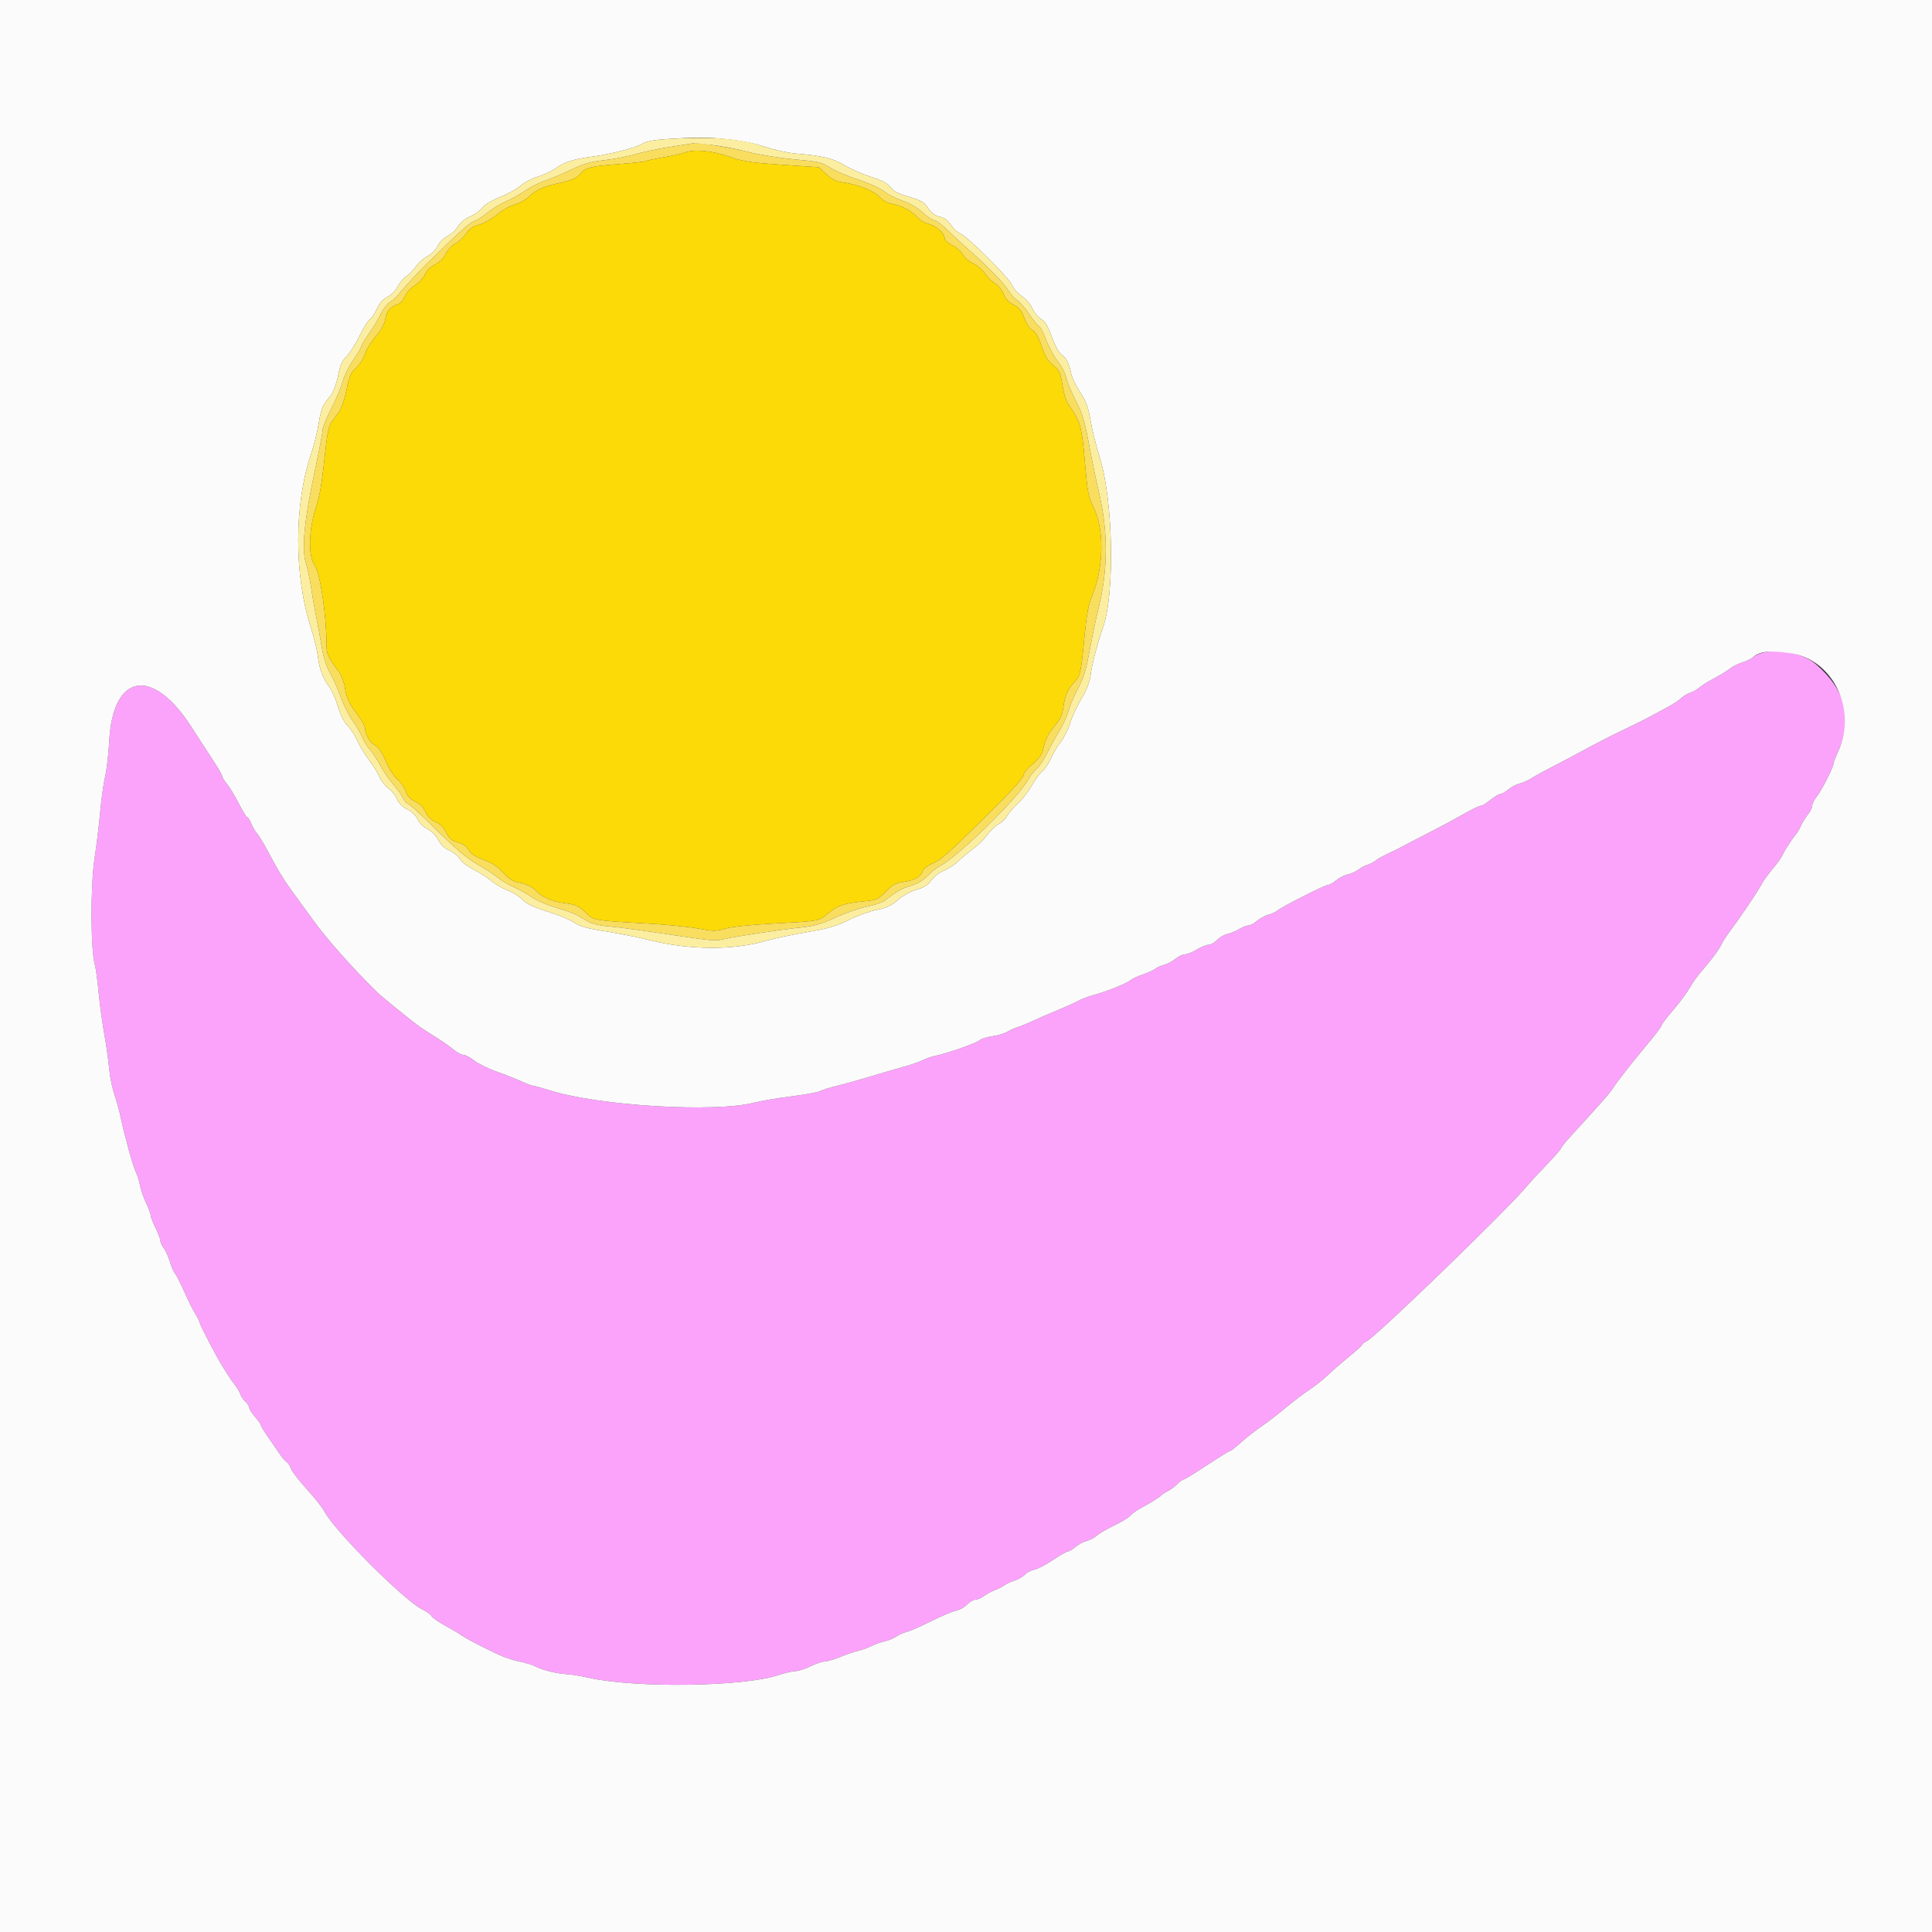
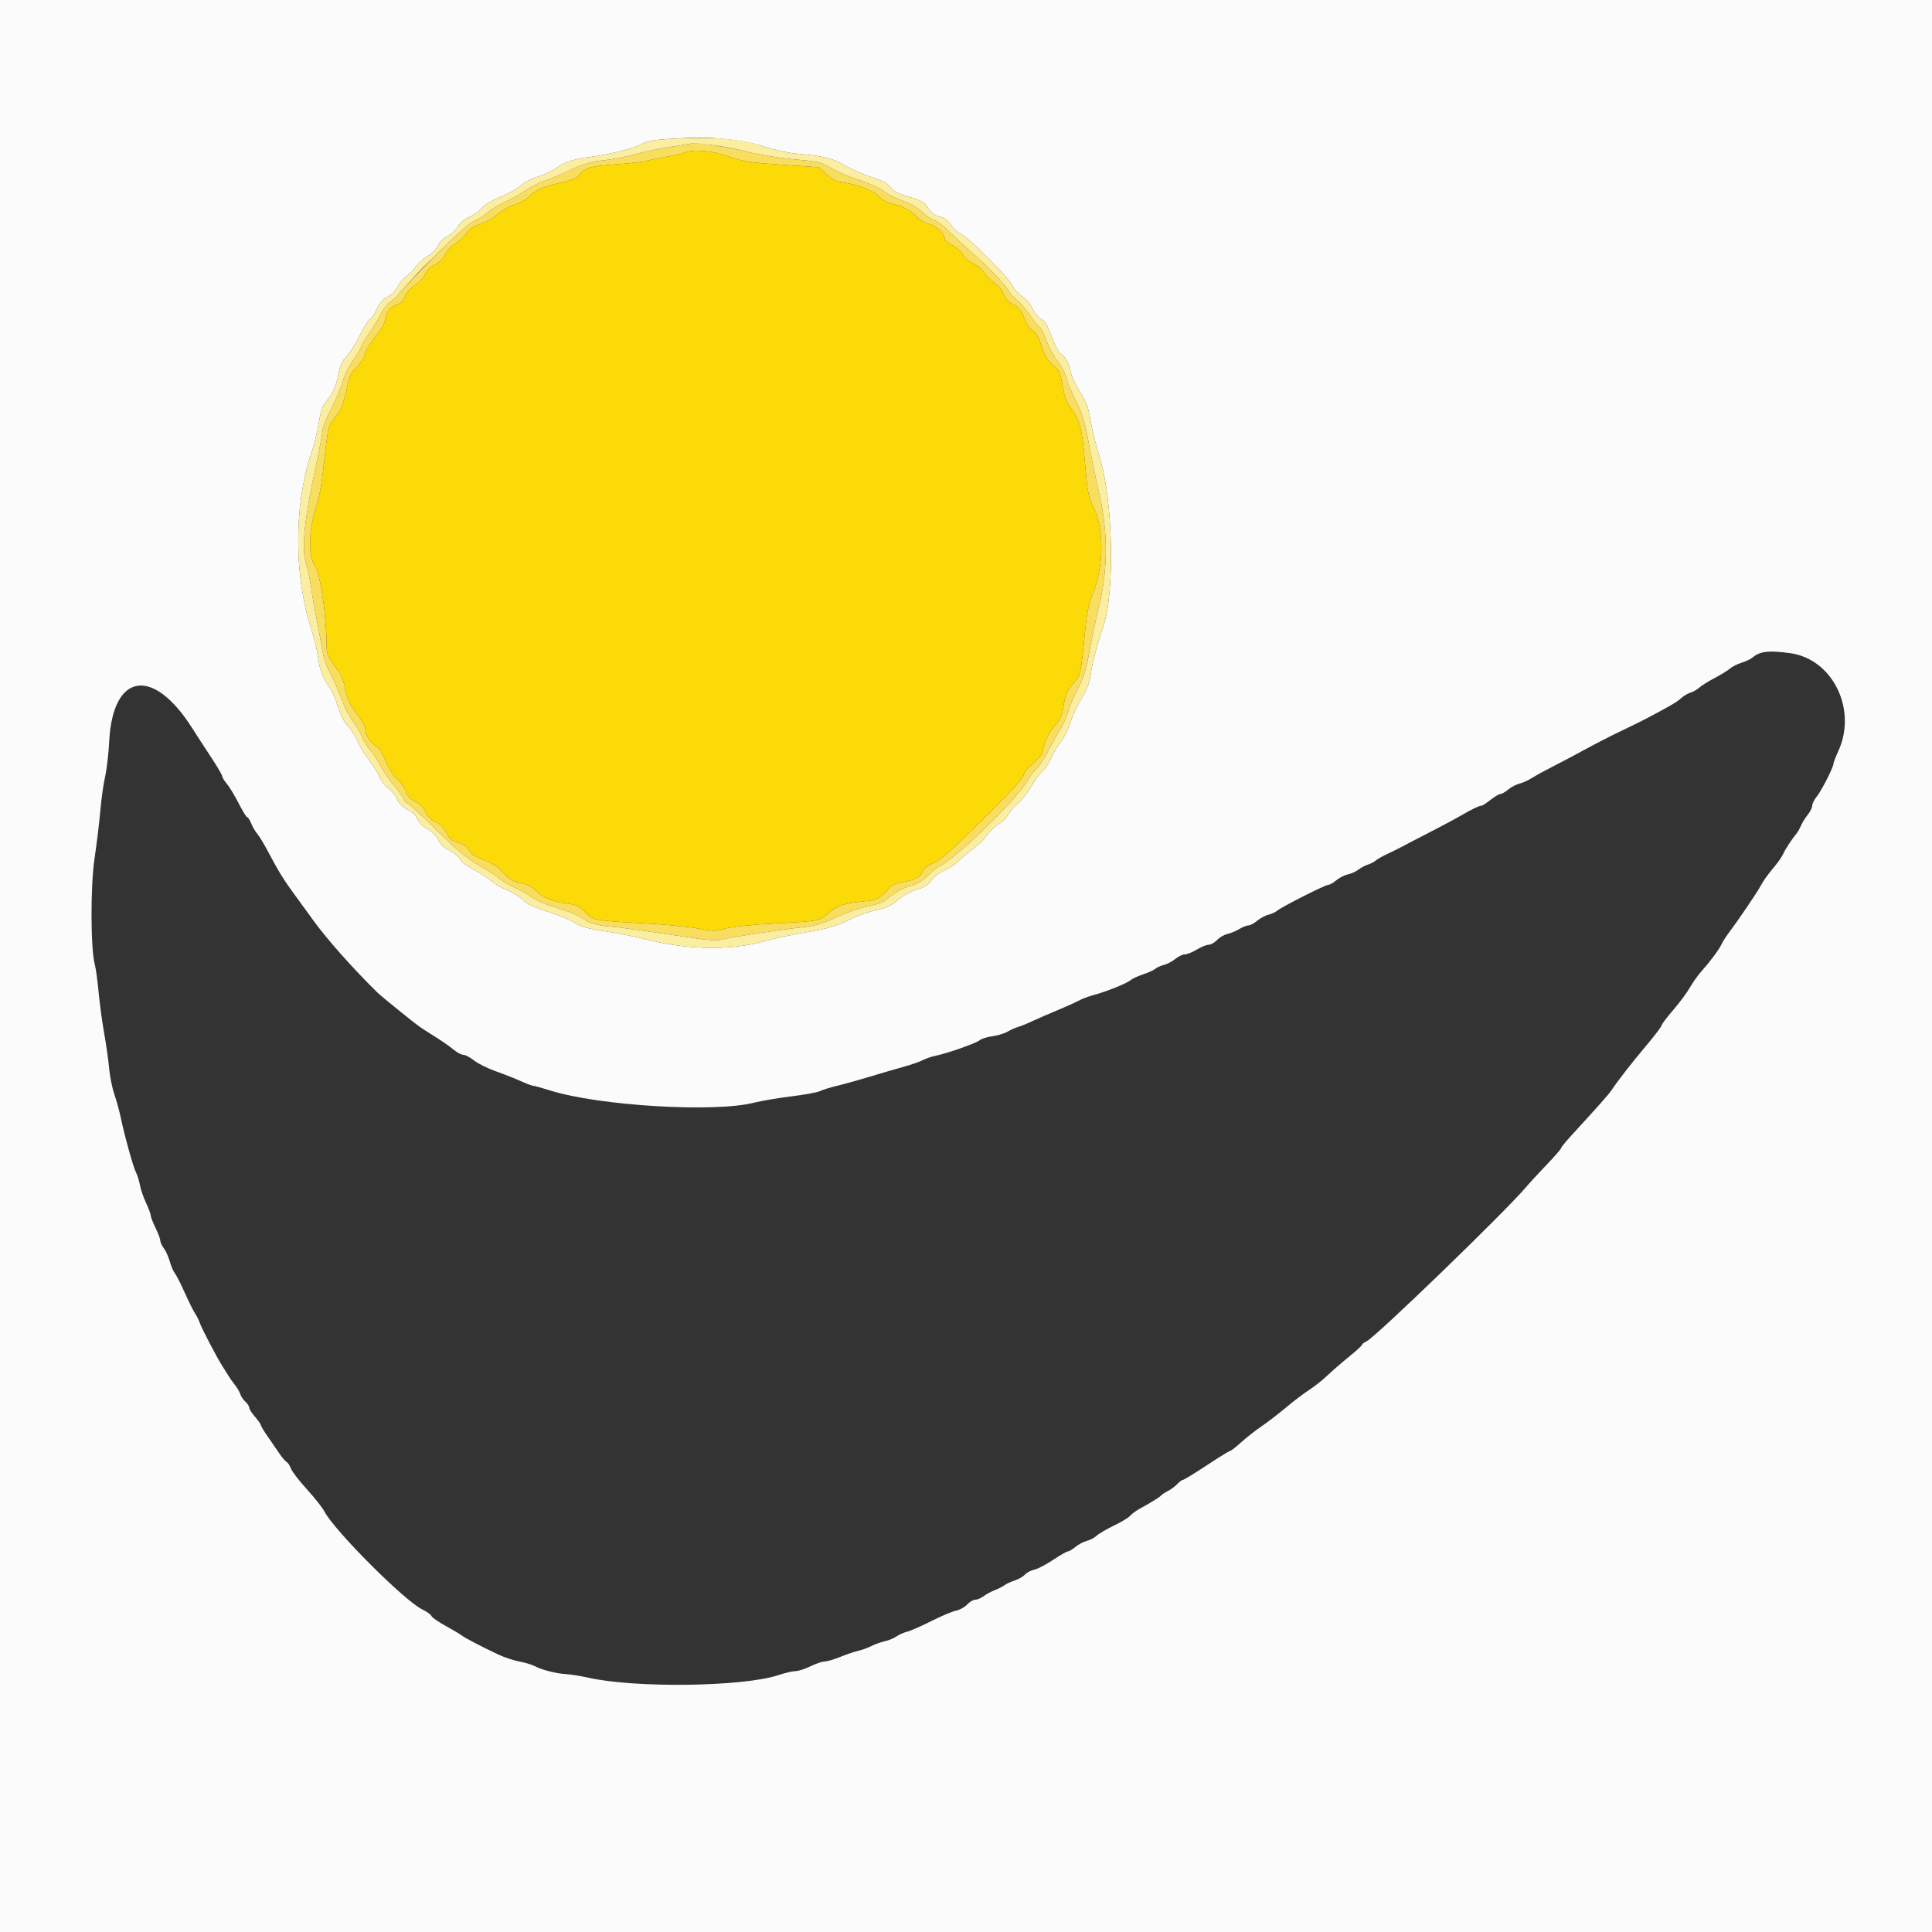
<svg xmlns="http://www.w3.org/2000/svg" id="svg" version="1.1" width="400" height="400" viewBox="0, 0, 400,400">
  <rect x="0" y="0" width="400" height="400" fill="#333333" stroke="none" />
  <g id="svgg">
    <path id="path0" d="M141.703 31.611 C 141.210 31.810,139.271 32.240,137.395 32.567 C 135.519 32.895,133.831 33.257,133.645 33.372 C 133.458 33.488,130.833 33.770,127.811 33.999 C 122.097 34.433,121.096 34.716,119.898 36.238 C 119.385 36.890,118.303 37.342,116.091 37.828 C 112.504 38.615,111.063 39.257,109.400 40.811 C 108.740 41.428,107.452 42.130,106.537 42.372 C 105.622 42.613,104.003 43.530,102.939 44.410 C 101.875 45.289,100.197 46.237,99.210 46.515 C 97.915 46.881,97.158 47.407,96.483 48.411 C 95.970 49.175,94.973 50.098,94.267 50.462 C 93.561 50.827,92.679 51.765,92.306 52.547 C 91.882 53.436,91.043 54.268,90.071 54.764 C 89.107 55.256,88.317 56.036,87.994 56.814 C 87.708 57.504,86.785 58.505,85.942 59.037 C 85.078 59.582,84.161 60.598,83.841 61.364 C 83.513 62.148,82.877 62.844,82.337 63.009 C 80.826 63.470,80.076 64.365,79.792 66.046 C 79.618 67.079,78.916 68.336,77.756 69.695 C 76.782 70.836,75.803 72.445,75.581 73.271 C 75.359 74.096,74.553 75.363,73.790 76.086 C 72.602 77.212,72.308 77.878,71.738 80.736 C 71.341 82.722,70.698 84.584,70.149 85.336 C 69.642 86.031,68.931 87.003,68.571 87.495 C 68.191 88.013,67.763 89.779,67.555 91.695 C 66.597 100.479,66.312 102.238,65.358 105.258 C 63.845 110.046,63.792 115.249,65.236 117.200 C 66.287 118.622,67.605 127.637,67.604 133.400 C 67.603 135.394,67.850 135.944,70.159 139.089 C 70.680 139.799,71.235 141.236,71.392 142.284 C 71.724 144.500,72.329 145.776,74.226 148.262 C 74.982 149.251,75.600 150.416,75.600 150.851 C 75.600 152.082,76.631 153.774,77.745 154.370 C 78.408 154.725,79.138 155.826,79.858 157.556 C 80.506 159.112,81.490 160.655,82.250 161.305 C 82.960 161.913,83.750 163.044,84.006 163.818 C 84.339 164.828,84.886 165.422,85.933 165.916 C 86.886 166.364,87.641 167.125,88.099 168.097 C 88.565 169.087,89.265 169.784,90.177 170.165 C 91.090 170.546,91.830 171.283,92.377 172.354 C 93.032 173.639,93.524 174.057,94.784 174.396 C 95.842 174.681,96.595 175.207,97.054 175.983 C 97.542 176.809,98.439 177.398,100.170 178.027 C 101.900 178.657,103.051 179.412,104.167 180.650 C 105.255 181.858,106.172 182.468,107.167 182.648 C 108.905 182.962,110.470 183.720,111.202 184.603 C 112.086 185.668,114.446 186.670,116.769 186.968 C 119.300 187.292,119.917 187.578,121.499 189.161 C 122.882 190.543,123.344 190.621,133.600 191.179 C 137.670 191.401,142.585 191.878,144.522 192.239 C 147.738 192.838,148.226 192.841,150.122 192.269 C 151.390 191.886,155.319 191.472,160.200 191.206 C 169.839 190.682,169.512 190.745,171.588 189.010 C 173.432 187.469,174.854 187.003,178.951 186.598 C 181.521 186.343,181.813 186.212,183.382 184.598 C 184.758 183.181,185.416 182.820,187.030 182.592 C 189.345 182.264,190.636 181.547,191.006 180.381 C 191.158 179.901,192.006 179.226,192.982 178.808 C 194.846 178.009,196.180 176.846,203.400 169.725 C 209.648 163.563,212.000 160.970,212.000 160.244 C 212.000 159.919,212.813 158.988,213.806 158.174 C 214.799 157.360,215.715 156.223,215.842 155.647 C 216.393 153.138,216.894 152.071,218.346 150.314 C 219.526 148.887,219.956 147.952,220.168 146.360 C 220.480 144.005,221.073 142.681,222.509 141.134 C 223.679 139.873,223.826 139.188,224.551 131.600 C 224.974 127.182,225.355 125.187,226.153 123.230 C 228.524 117.415,228.656 109.722,226.463 105.187 C 225.311 102.804,225.149 101.968,224.619 95.687 C 224.011 88.489,223.616 87.055,221.424 84.079 C 220.786 83.212,220.286 81.731,219.969 79.768 C 219.533 77.065,219.348 76.667,218.043 75.632 C 216.944 74.759,216.374 73.818,215.652 71.685 C 214.992 69.737,214.414 68.729,213.755 68.376 C 213.183 68.070,212.509 67.061,212.056 65.834 C 211.462 64.223,211.002 63.653,209.847 63.094 C 208.838 62.606,208.202 61.922,207.783 60.874 C 207.442 60.023,206.647 59.046,205.970 58.646 C 205.307 58.254,204.367 57.326,203.882 56.584 C 203.397 55.842,202.313 54.924,201.472 54.544 C 200.632 54.164,199.684 53.348,199.364 52.731 C 199.045 52.113,198.067 51.242,197.192 50.796 C 196.316 50.349,195.600 49.742,195.600 49.446 C 195.600 48.387,193.929 46.812,192.358 46.389 C 191.478 46.152,190.363 45.500,189.879 44.940 C 188.795 43.685,186.658 42.560,184.637 42.181 C 183.731 42.011,182.710 41.444,182.122 40.783 C 181.023 39.549,177.627 38.189,174.669 37.797 C 173.221 37.606,172.334 37.177,171.124 36.084 L 169.511 34.626 161.909 34.113 C 155.292 33.665,153.863 33.443,150.869 32.399 C 147.330 31.165,143.609 30.845,141.703 31.611 " stroke="none" fill="#fbda07" fill-rule="evenodd" />
-     <path id="path1" d="M364.657 135.211 C 364.028 135.400,363.218 135.811,362.857 136.126 C 362.496 136.441,361.480 136.924,360.600 137.199 C 359.720 137.474,358.640 138.017,358.200 138.405 C 357.760 138.794,356.321 139.682,355.002 140.378 C 353.683 141.075,352.243 141.974,351.802 142.376 C 351.361 142.779,350.550 143.239,350.000 143.399 C 349.450 143.559,348.550 144.098,348.000 144.598 C 347.124 145.393,345.784 146.173,340.600 148.908 C 339.940 149.257,337.690 150.359,335.600 151.358 C 333.510 152.357,330.180 154.064,328.200 155.153 C 326.220 156.241,323.250 157.813,321.600 158.646 C 319.950 159.479,317.970 160.563,317.200 161.056 C 316.430 161.548,315.260 162.080,314.600 162.236 C 313.940 162.393,312.891 162.944,312.269 163.461 C 311.647 163.977,310.907 164.400,310.624 164.400 C 310.341 164.400,309.431 164.940,308.600 165.600 C 307.769 166.260,306.946 166.800,306.771 166.800 C 306.279 166.800,304.797 167.505,302.600 168.784 C 301.500 169.424,298.980 170.782,297.000 171.801 C 292.653 174.039,291.534 174.621,290.100 175.390 C 289.495 175.714,288.190 176.357,287.200 176.819 C 286.210 177.280,285.130 177.893,284.800 178.181 C 284.470 178.470,283.750 178.841,283.200 179.008 C 282.650 179.174,281.787 179.633,281.281 180.027 C 280.776 180.422,279.786 180.870,279.081 181.024 C 278.377 181.178,277.291 181.730,276.669 182.252 C 276.047 182.773,275.294 183.200,274.994 183.200 C 274.356 183.200,265.322 187.777,264.417 188.559 C 264.078 188.852,263.272 189.218,262.627 189.372 C 261.982 189.526,260.933 190.090,260.296 190.626 C 259.660 191.162,258.837 191.601,258.469 191.601 C 258.101 191.602,257.245 191.941,256.567 192.355 C 255.888 192.769,254.786 193.227,254.117 193.374 C 253.448 193.521,252.486 194.082,251.981 194.621 C 251.475 195.159,250.687 195.601,250.230 195.602 C 249.774 195.603,248.680 196.048,247.800 196.590 C 246.920 197.132,245.809 197.581,245.331 197.588 C 244.853 197.594,243.953 198.023,243.331 198.539 C 242.709 199.056,241.660 199.610,241.000 199.770 C 240.340 199.931,239.530 200.293,239.200 200.576 C 238.870 200.858,237.715 201.384,236.633 201.743 C 235.551 202.103,234.381 202.648,234.033 202.955 C 233.290 203.611,228.969 205.343,226.411 206.011 C 225.427 206.269,223.987 206.818,223.211 207.233 C 222.435 207.648,220.450 208.540,218.800 209.216 C 217.150 209.892,214.900 210.871,213.800 211.390 C 212.700 211.910,211.350 212.460,210.800 212.613 C 210.250 212.766,209.260 213.207,208.600 213.594 C 207.940 213.981,206.513 214.411,205.429 214.550 C 204.345 214.690,203.173 215.062,202.825 215.378 C 202.170 215.970,196.074 218.106,193.600 218.611 C 192.830 218.768,191.660 219.173,191.000 219.512 C 190.340 219.851,188.630 220.447,187.200 220.836 C 185.770 221.226,182.710 222.120,180.400 222.824 C 178.090 223.527,174.940 224.408,173.400 224.780 C 171.860 225.152,170.224 225.660,169.763 225.909 C 169.303 226.157,166.654 226.640,163.877 226.983 C 161.100 227.325,157.606 227.918,156.114 228.300 C 147.967 230.386,124.010 228.951,113.911 225.772 C 112.212 225.238,110.625 224.800,110.386 224.800 C 110.146 224.800,109.017 224.375,107.875 223.856 C 106.734 223.336,104.408 222.419,102.707 221.818 C 101.006 221.216,98.957 220.201,98.152 219.562 C 97.348 218.923,96.369 218.400,95.976 218.400 C 95.583 218.400,94.753 217.987,94.131 217.483 C 92.894 216.480,91.384 215.436,89.381 214.200 C 88.668 213.760,87.571 213.048,86.943 212.617 C 85.756 211.804,78.964 206.306,78.118 205.474 C 72.884 200.328,67.480 194.224,64.695 190.314 C 63.867 189.151,62.337 187.049,61.295 185.643 C 58.884 182.390,57.708 180.505,55.642 176.583 C 54.729 174.850,53.655 173.065,53.256 172.616 C 52.856 172.167,52.299 171.215,52.016 170.500 C 51.734 169.785,51.362 169.200,51.190 169.200 C 51.018 169.200,50.224 167.914,49.425 166.342 C 48.627 164.770,47.529 162.956,46.987 162.311 C 46.444 161.666,46.000 160.940,46.000 160.697 C 46.000 160.454,45.040 158.803,43.867 157.028 C 42.694 155.252,40.815 152.360,39.691 150.600 C 31.631 137.980,23.368 139.335,22.619 153.400 C 22.478 156.040,22.092 159.370,21.761 160.800 C 21.429 162.230,20.986 165.380,20.777 167.800 C 20.567 170.220,20.022 174.720,19.566 177.800 C 18.707 183.592,18.755 196.655,19.647 199.764 C 19.839 200.432,20.183 202.964,20.412 205.390 C 20.641 207.815,21.167 211.690,21.580 214.000 C 21.993 216.310,22.451 219.550,22.597 221.200 C 22.744 222.850,23.233 225.280,23.685 226.600 C 24.137 227.920,24.731 230.080,25.005 231.400 C 25.791 235.188,27.563 241.567,28.154 242.735 C 28.451 243.321,28.823 244.520,28.983 245.400 C 29.142 246.280,29.706 247.917,30.236 249.039 C 30.766 250.160,31.202 251.330,31.204 251.639 C 31.206 251.947,31.650 253.100,32.191 254.200 C 32.732 255.300,33.181 256.491,33.187 256.846 C 33.194 257.201,33.526 257.921,33.924 258.446 C 34.323 258.971,34.880 260.210,35.164 261.200 C 35.447 262.190,35.912 263.270,36.196 263.600 C 36.481 263.930,37.397 265.730,38.233 267.600 C 39.068 269.470,40.054 271.450,40.423 272.000 C 40.793 272.550,41.235 273.450,41.405 274.000 C 41.690 274.919,45.094 281.407,46.023 282.800 C 46.243 283.130,46.733 283.918,47.111 284.550 C 47.490 285.183,48.180 286.173,48.645 286.750 C 49.110 287.328,49.610 288.181,49.755 288.647 C 49.901 289.113,50.376 289.816,50.810 290.209 C 51.245 290.602,51.600 291.160,51.600 291.448 C 51.600 291.736,52.140 292.587,52.800 293.339 C 53.460 294.091,54.003 294.862,54.006 295.053 C 54.009 295.244,54.645 296.300,55.419 297.400 C 56.192 298.500,57.264 300.063,57.801 300.874 C 58.338 301.684,59.026 302.494,59.330 302.674 C 59.634 302.853,60.044 303.475,60.241 304.056 C 60.439 304.637,61.919 306.563,63.532 308.335 C 65.145 310.107,66.772 312.161,67.149 312.900 C 69.140 316.806,83.729 331.423,87.418 333.209 C 88.359 333.664,89.223 334.283,89.339 334.585 C 89.454 334.886,90.775 335.807,92.274 336.631 C 93.774 337.455,95.270 338.343,95.600 338.605 C 96.258 339.127,99.761 340.955,103.200 342.570 C 104.410 343.139,106.345 343.778,107.500 343.992 C 108.655 344.205,110.095 344.635,110.700 344.948 C 112.272 345.760,115.108 346.484,117.200 346.608 C 118.190 346.666,120.260 346.998,121.800 347.346 C 131.523 349.542,153.974 349.234,161.182 346.806 C 162.498 346.363,164.075 345.994,164.687 345.987 C 165.299 345.981,166.700 345.532,167.800 344.991 C 168.900 344.450,170.209 344.006,170.708 344.004 C 171.207 344.002,172.683 343.566,173.988 343.036 C 175.292 342.506,176.954 341.944,177.680 341.787 C 178.406 341.631,179.630 341.186,180.400 340.800 C 181.170 340.414,182.430 339.963,183.200 339.799 C 183.970 339.635,185.050 339.189,185.600 338.809 C 186.150 338.428,187.140 337.990,187.800 337.834 C 188.460 337.679,190.710 336.691,192.800 335.638 C 194.890 334.585,197.210 333.606,197.955 333.461 C 198.700 333.316,199.727 332.748,200.236 332.199 C 200.745 331.650,201.506 331.200,201.927 331.200 C 202.348 331.200,203.121 330.873,203.646 330.473 C 204.171 330.073,205.230 329.504,206.000 329.207 C 206.770 328.911,207.670 328.451,208.000 328.185 C 208.330 327.919,209.253 327.492,210.052 327.236 C 210.850 326.979,211.814 326.427,212.193 326.008 C 212.573 325.588,213.449 325.127,214.141 324.983 C 214.834 324.839,216.583 323.929,218.029 322.960 C 219.475 321.992,220.857 321.200,221.099 321.200 C 221.341 321.200,222.047 320.777,222.669 320.261 C 223.291 319.744,224.340 319.191,225.000 319.031 C 225.660 318.871,226.578 318.388,227.041 317.956 C 227.503 317.525,229.123 316.576,230.641 315.849 C 232.158 315.121,233.658 314.214,233.973 313.834 C 234.289 313.453,235.189 312.790,235.973 312.360 C 238.433 311.014,240.192 309.921,240.400 309.611 C 240.510 309.446,241.140 309.035,241.801 308.697 C 242.461 308.359,243.344 307.703,243.763 307.241 C 244.182 306.778,244.692 306.400,244.897 306.400 C 245.102 306.400,247.314 305.050,249.813 303.400 C 252.312 301.750,254.501 300.399,254.678 300.398 C 254.855 300.397,255.873 299.605,256.941 298.637 C 258.008 297.669,259.898 296.184,261.141 295.338 C 262.383 294.492,264.660 292.741,266.200 291.448 C 267.740 290.154,269.918 288.500,271.041 287.773 C 272.163 287.046,273.870 285.694,274.833 284.768 C 275.796 283.843,277.803 282.101,279.292 280.898 C 280.782 279.694,282.000 278.579,282.000 278.419 C 282.000 278.259,282.425 277.935,282.944 277.698 C 284.756 276.873,311.668 250.849,315.932 245.800 C 316.675 244.920,318.614 242.813,320.242 241.118 C 321.869 239.423,323.203 237.893,323.206 237.718 C 323.209 237.543,324.154 236.374,325.306 235.120 C 330.998 228.922,333.059 226.593,333.697 225.641 C 335.054 223.616,337.838 220.046,340.900 216.408 C 342.605 214.381,344.000 212.542,344.000 212.321 C 344.000 212.099,345.075 210.672,346.389 209.149 C 347.703 207.626,349.262 205.529,349.853 204.490 C 350.444 203.450,351.490 201.970,352.176 201.200 C 354.078 199.068,355.958 196.547,356.410 195.521 C 356.634 195.015,357.360 193.880,358.024 193.000 C 359.899 190.515,363.725 184.874,364.489 183.467 C 365.196 182.166,365.796 181.335,367.686 179.044 C 368.283 178.319,368.963 177.293,369.196 176.763 C 369.595 175.857,371.088 173.591,371.995 172.515 C 372.220 172.248,372.621 171.528,372.886 170.915 C 373.152 170.302,373.781 169.291,374.284 168.669 C 374.788 168.047,375.200 167.206,375.200 166.800 C 375.200 166.394,375.619 165.553,376.132 164.931 C 377.104 163.752,379.600 158.847,379.600 158.117 C 379.600 157.886,380.056 156.700,380.614 155.481 C 383.674 148.797,382.090 142.756,375.887 137.457 C 373.279 135.229,368.073 134.188,364.657 135.211 " stroke="none" fill="#fba3fb" fill-rule="evenodd" />
    <path id="path2" d="M0.000 200.000 L 0.000 400.000 200.000 400.000 L 400.000 400.000 400.000 200.000 L 400.000 0.000 200.000 0.000 L 0.000 0.000 0.000 200.000 M150.631 28.831 C 153.365 29.101,156.272 29.690,158.400 30.404 C 160.270 31.032,163.150 31.660,164.800 31.799 C 170.313 32.263,172.513 32.792,174.844 34.212 C 176.078 34.964,178.554 36.053,180.346 36.631 C 182.730 37.400,183.812 37.974,184.381 38.773 C 184.960 39.586,185.927 40.088,188.176 40.741 C 190.493 41.415,191.355 41.871,191.891 42.709 C 192.796 44.123,193.548 44.688,194.888 44.957 C 195.548 45.089,196.336 45.728,196.888 46.579 C 197.390 47.351,198.250 48.150,198.800 48.354 C 200.241 48.888,208.951 57.564,209.560 59.071 C 209.842 59.770,210.739 60.783,211.554 61.322 C 212.373 61.864,213.346 62.994,213.734 63.853 C 214.119 64.706,214.931 65.690,215.540 66.040 C 216.366 66.513,216.934 67.460,217.773 69.760 C 218.470 71.674,219.244 73.072,219.808 73.442 C 220.759 74.065,221.375 75.313,221.802 77.481 C 221.941 78.185,222.764 79.858,223.631 81.199 C 224.874 83.123,225.321 84.328,225.751 86.918 C 226.051 88.723,226.936 92.281,227.718 94.824 C 230.468 103.768,230.837 122.778,228.396 129.800 C 227.182 133.293,226.092 137.493,225.773 139.914 C 225.587 141.316,224.952 142.924,223.886 144.692 C 223.003 146.157,221.964 148.398,221.578 149.672 C 221.193 150.945,220.324 152.686,219.647 153.540 C 218.971 154.394,218.051 155.948,217.603 156.994 C 217.155 158.039,216.358 159.232,215.833 159.645 C 215.308 160.058,214.303 161.417,213.599 162.664 C 212.895 163.911,211.599 165.577,210.719 166.366 C 209.839 167.154,208.864 168.292,208.553 168.893 C 208.241 169.495,207.446 170.266,206.785 170.608 C 206.125 170.949,205.059 171.954,204.417 172.840 C 203.776 173.726,202.479 175.009,201.537 175.692 C 200.595 176.374,199.217 177.522,198.476 178.242 C 197.735 178.961,196.357 179.869,195.414 180.259 C 194.450 180.658,193.311 181.537,192.810 182.267 C 192.151 183.230,191.364 183.728,189.777 184.189 C 188.510 184.558,186.911 185.439,185.864 186.345 C 184.489 187.535,183.523 187.987,181.546 188.367 C 180.146 188.637,177.538 189.579,175.752 190.461 C 173.107 191.766,171.472 192.240,166.952 193.009 C 163.898 193.530,160.170 194.317,158.668 194.759 C 151.758 196.791,142.762 196.724,134.198 194.578 C 131.999 194.026,128.003 193.233,125.318 192.814 C 121.542 192.226,120.092 191.819,118.918 191.017 C 118.083 190.447,115.614 189.427,113.431 188.752 C 110.530 187.854,109.130 187.190,108.231 186.288 C 107.554 185.608,106.109 184.713,105.020 184.297 C 103.931 183.882,102.438 183.014,101.703 182.368 C 100.967 181.722,99.333 180.673,98.071 180.036 C 96.786 179.387,95.532 178.420,95.220 177.838 C 94.914 177.266,93.956 176.486,93.092 176.104 C 92.035 175.638,91.269 174.919,90.754 173.911 C 90.293 173.006,89.396 172.105,88.495 171.642 C 87.614 171.189,86.779 170.360,86.461 169.625 C 86.132 168.861,85.305 168.062,84.331 167.565 C 83.296 167.037,82.543 166.283,82.178 165.410 C 81.870 164.671,81.069 163.677,80.400 163.200 C 79.731 162.723,78.911 161.681,78.578 160.885 C 78.245 160.088,77.251 158.481,76.370 157.314 C 75.489 156.147,74.410 154.357,73.972 153.336 C 73.535 152.314,72.638 150.928,71.980 150.255 C 71.214 149.472,70.484 148.025,69.951 146.235 C 69.493 144.698,68.692 142.881,68.172 142.198 C 66.844 140.458,66.142 138.576,65.819 135.892 C 65.666 134.622,65.021 131.980,64.385 130.020 C 60.858 119.139,60.865 104.473,64.403 94.000 C 65.034 92.130,65.751 89.250,65.995 87.601 C 66.238 85.951,66.705 84.241,67.032 83.801 C 67.359 83.360,68.049 82.420,68.566 81.711 C 69.094 80.986,69.729 79.239,70.016 77.717 C 70.409 75.631,70.804 74.737,71.743 73.806 C 72.412 73.143,73.639 71.201,74.470 69.491 C 75.300 67.782,76.228 66.288,76.531 66.171 C 76.834 66.055,77.488 65.093,77.984 64.033 C 78.611 62.696,79.297 61.911,80.228 61.467 C 81.018 61.090,81.890 60.205,82.350 59.314 C 82.779 58.481,83.584 57.530,84.139 57.200 C 84.693 56.870,85.566 55.978,86.078 55.217 C 86.590 54.457,87.674 53.484,88.488 53.055 C 89.345 52.604,90.239 51.705,90.612 50.918 C 90.992 50.117,91.822 49.291,92.634 48.903 C 93.392 48.542,94.366 47.646,94.799 46.912 C 95.292 46.077,96.239 45.298,97.330 44.830 C 98.288 44.419,99.416 43.612,99.836 43.037 C 100.298 42.405,101.785 41.511,103.600 40.774 C 105.250 40.104,107.140 39.049,107.800 38.429 C 108.460 37.808,110.047 36.980,111.328 36.587 C 112.608 36.194,114.345 35.373,115.188 34.763 C 116.936 33.496,118.540 33.000,122.800 32.406 C 126.817 31.846,131.825 30.533,133.079 29.711 C 133.770 29.259,135.402 28.960,138.149 28.785 C 144.629 28.370,146.010 28.375,150.631 28.831 M370.669 135.235 C 379.432 136.454,384.553 146.879,380.614 155.481 C 380.056 156.700,379.600 157.886,379.600 158.117 C 379.600 158.847,377.104 163.752,376.132 164.931 C 375.619 165.553,375.200 166.394,375.200 166.800 C 375.200 167.206,374.788 168.047,374.284 168.669 C 373.781 169.291,373.152 170.302,372.886 170.915 C 372.621 171.528,372.220 172.248,371.995 172.515 C 371.088 173.591,369.595 175.857,369.196 176.763 C 368.963 177.293,368.283 178.319,367.686 179.044 C 365.796 181.335,365.196 182.166,364.489 183.467 C 363.725 184.874,359.899 190.515,358.024 193.000 C 357.360 193.880,356.634 195.015,356.410 195.521 C 355.958 196.547,354.078 199.068,352.176 201.200 C 351.490 201.970,350.444 203.450,349.853 204.490 C 349.262 205.529,347.703 207.626,346.389 209.149 C 345.075 210.672,344.000 212.099,344.000 212.321 C 344.000 212.542,342.605 214.381,340.900 216.408 C 337.838 220.046,335.054 223.616,333.697 225.641 C 333.059 226.593,330.998 228.922,325.306 235.120 C 324.154 236.374,323.209 237.543,323.206 237.718 C 323.203 237.893,321.869 239.423,320.242 241.118 C 318.614 242.813,316.675 244.920,315.932 245.800 C 311.668 250.849,284.756 276.873,282.944 277.698 C 282.425 277.935,282.000 278.259,282.000 278.419 C 282.000 278.579,280.782 279.694,279.292 280.898 C 277.803 282.101,275.796 283.843,274.833 284.768 C 273.870 285.694,272.163 287.046,271.041 287.773 C 269.918 288.500,267.740 290.154,266.200 291.448 C 264.660 292.741,262.383 294.492,261.141 295.338 C 259.898 296.184,258.008 297.669,256.941 298.637 C 255.873 299.605,254.855 300.397,254.678 300.398 C 254.501 300.399,252.312 301.750,249.813 303.400 C 247.314 305.050,245.102 306.400,244.897 306.400 C 244.692 306.400,244.182 306.778,243.763 307.241 C 243.344 307.703,242.461 308.359,241.801 308.697 C 241.140 309.035,240.510 309.446,240.400 309.611 C 240.192 309.921,238.433 311.014,235.973 312.360 C 235.189 312.790,234.289 313.453,233.973 313.834 C 233.658 314.214,232.158 315.121,230.641 315.849 C 229.123 316.576,227.503 317.525,227.041 317.956 C 226.578 318.388,225.660 318.871,225.000 319.031 C 224.340 319.191,223.291 319.744,222.669 320.261 C 222.047 320.777,221.341 321.200,221.099 321.200 C 220.857 321.200,219.475 321.992,218.029 322.960 C 216.583 323.929,214.834 324.839,214.141 324.983 C 213.449 325.127,212.573 325.588,212.193 326.008 C 211.814 326.427,210.850 326.979,210.052 327.236 C 209.253 327.492,208.330 327.919,208.000 328.185 C 207.670 328.451,206.770 328.911,206.000 329.207 C 205.230 329.504,204.171 330.073,203.646 330.473 C 203.121 330.873,202.348 331.200,201.927 331.200 C 201.506 331.200,200.745 331.650,200.236 332.199 C 199.727 332.748,198.700 333.316,197.955 333.461 C 197.210 333.606,194.890 334.585,192.800 335.638 C 190.710 336.691,188.460 337.679,187.800 337.834 C 187.140 337.990,186.150 338.428,185.600 338.809 C 185.050 339.189,183.970 339.635,183.200 339.799 C 182.430 339.963,181.170 340.414,180.400 340.800 C 179.630 341.186,178.406 341.631,177.680 341.787 C 176.954 341.944,175.292 342.506,173.988 343.036 C 172.683 343.566,171.207 344.002,170.708 344.004 C 170.209 344.006,168.900 344.450,167.800 344.991 C 166.700 345.532,165.299 345.981,164.687 345.987 C 164.075 345.994,162.498 346.363,161.182 346.806 C 153.974 349.234,131.523 349.542,121.800 347.346 C 120.260 346.998,118.190 346.666,117.200 346.608 C 115.108 346.484,112.272 345.760,110.700 344.948 C 110.095 344.635,108.655 344.205,107.500 343.992 C 106.345 343.778,104.410 343.139,103.200 342.570 C 99.761 340.955,96.258 339.127,95.600 338.605 C 95.270 338.343,93.774 337.455,92.274 336.631 C 90.775 335.807,89.454 334.886,89.339 334.585 C 89.223 334.283,88.359 333.664,87.418 333.209 C 83.729 331.423,69.140 316.806,67.149 312.900 C 66.772 312.161,65.145 310.107,63.532 308.335 C 61.919 306.563,60.439 304.637,60.241 304.056 C 60.044 303.475,59.634 302.853,59.330 302.674 C 59.026 302.494,58.338 301.684,57.801 300.874 C 57.264 300.063,56.192 298.500,55.419 297.400 C 54.645 296.300,54.009 295.244,54.006 295.053 C 54.003 294.862,53.460 294.091,52.800 293.339 C 52.140 292.587,51.600 291.736,51.600 291.448 C 51.600 291.160,51.245 290.602,50.810 290.209 C 50.376 289.816,49.901 289.113,49.755 288.647 C 49.610 288.181,49.110 287.328,48.645 286.750 C 48.180 286.173,47.490 285.183,47.111 284.550 C 46.733 283.918,46.243 283.130,46.023 282.800 C 45.094 281.407,41.690 274.919,41.405 274.000 C 41.235 273.450,40.793 272.550,40.423 272.000 C 40.054 271.450,39.068 269.470,38.233 267.600 C 37.397 265.730,36.481 263.930,36.196 263.600 C 35.912 263.270,35.447 262.190,35.164 261.200 C 34.880 260.210,34.323 258.971,33.924 258.446 C 33.526 257.921,33.194 257.201,33.187 256.846 C 33.181 256.491,32.732 255.300,32.191 254.200 C 31.650 253.100,31.206 251.947,31.204 251.639 C 31.202 251.330,30.766 250.160,30.236 249.039 C 29.706 247.917,29.142 246.280,28.983 245.400 C 28.823 244.520,28.451 243.321,28.154 242.735 C 27.563 241.567,25.791 235.188,25.005 231.400 C 24.731 230.080,24.137 227.920,23.685 226.600 C 23.233 225.280,22.744 222.850,22.597 221.200 C 22.451 219.550,21.993 216.310,21.580 214.000 C 21.167 211.690,20.641 207.815,20.412 205.390 C 20.183 202.964,19.839 200.432,19.647 199.764 C 18.755 196.655,18.707 183.592,19.566 177.800 C 20.022 174.720,20.567 170.220,20.777 167.800 C 20.986 165.380,21.429 162.230,21.761 160.800 C 22.092 159.370,22.478 156.040,22.619 153.400 C 23.368 139.335,31.631 137.980,39.691 150.600 C 40.815 152.360,42.694 155.252,43.867 157.028 C 45.040 158.803,46.000 160.454,46.000 160.697 C 46.000 160.940,46.444 161.666,46.987 162.311 C 47.529 162.956,48.627 164.770,49.425 166.342 C 50.224 167.914,51.018 169.200,51.190 169.200 C 51.362 169.200,51.734 169.785,52.016 170.500 C 52.299 171.215,52.856 172.167,53.256 172.616 C 53.655 173.065,54.729 174.850,55.642 176.583 C 57.708 180.505,58.884 182.390,61.295 185.643 C 62.337 187.049,63.867 189.151,64.695 190.314 C 67.480 194.224,72.884 200.328,78.118 205.474 C 78.964 206.306,85.756 211.804,86.943 212.617 C 87.571 213.048,88.668 213.760,89.381 214.200 C 91.384 215.436,92.894 216.480,94.131 217.483 C 94.753 217.987,95.583 218.400,95.976 218.400 C 96.369 218.400,97.348 218.923,98.152 219.562 C 98.957 220.201,101.006 221.216,102.707 221.818 C 104.408 222.419,106.734 223.336,107.875 223.856 C 109.017 224.375,110.146 224.800,110.386 224.800 C 110.625 224.800,112.212 225.238,113.911 225.772 C 124.010 228.951,147.967 230.386,156.114 228.300 C 157.606 227.918,161.100 227.325,163.877 226.983 C 166.654 226.640,169.303 226.157,169.763 225.909 C 170.224 225.660,171.860 225.152,173.400 224.780 C 174.940 224.408,178.090 223.527,180.400 222.824 C 182.710 222.120,185.770 221.226,187.200 220.836 C 188.630 220.447,190.340 219.851,191.000 219.512 C 191.660 219.173,192.830 218.768,193.600 218.611 C 196.074 218.106,202.170 215.970,202.825 215.378 C 203.173 215.062,204.345 214.690,205.429 214.550 C 206.513 214.411,207.940 213.981,208.600 213.594 C 209.260 213.207,210.250 212.766,210.800 212.613 C 211.350 212.460,212.700 211.910,213.800 211.390 C 214.900 210.871,217.150 209.892,218.800 209.216 C 220.450 208.540,222.435 207.648,223.211 207.233 C 223.987 206.818,225.427 206.269,226.411 206.011 C 228.969 205.343,233.290 203.611,234.033 202.955 C 234.381 202.648,235.551 202.103,236.633 201.743 C 237.715 201.384,238.870 200.858,239.200 200.576 C 239.530 200.293,240.340 199.931,241.000 199.770 C 241.660 199.610,242.709 199.056,243.331 198.539 C 243.953 198.023,244.853 197.594,245.331 197.588 C 245.809 197.581,246.920 197.132,247.800 196.590 C 248.680 196.048,249.774 195.603,250.230 195.602 C 250.687 195.601,251.475 195.159,251.981 194.621 C 252.486 194.082,253.448 193.521,254.117 193.374 C 254.786 193.227,255.888 192.769,256.567 192.355 C 257.245 191.941,258.101 191.602,258.469 191.601 C 258.837 191.601,259.660 191.162,260.296 190.626 C 260.933 190.090,261.982 189.526,262.627 189.372 C 263.272 189.218,264.078 188.852,264.417 188.559 C 265.322 187.777,274.356 183.200,274.994 183.200 C 275.294 183.200,276.047 182.773,276.669 182.252 C 277.291 181.730,278.377 181.178,279.081 181.024 C 279.786 180.870,280.776 180.422,281.281 180.027 C 281.787 179.633,282.650 179.174,283.200 179.008 C 283.750 178.841,284.470 178.470,284.800 178.181 C 285.130 177.893,286.210 177.280,287.200 176.819 C 288.190 176.357,289.495 175.714,290.100 175.390 C 291.534 174.621,292.653 174.039,297.000 171.801 C 298.980 170.782,301.500 169.424,302.600 168.784 C 304.797 167.505,306.279 166.800,306.771 166.800 C 306.946 166.800,307.769 166.260,308.600 165.600 C 309.431 164.940,310.341 164.400,310.624 164.400 C 310.907 164.400,311.647 163.977,312.269 163.461 C 312.891 162.944,313.940 162.393,314.600 162.236 C 315.260 162.080,316.430 161.548,317.200 161.056 C 317.970 160.563,319.950 159.479,321.600 158.646 C 323.250 157.813,326.220 156.241,328.200 155.153 C 330.180 154.064,333.510 152.357,335.600 151.358 C 337.690 150.359,339.940 149.257,340.600 148.908 C 345.784 146.173,347.124 145.393,348.000 144.598 C 348.550 144.098,349.450 143.559,350.000 143.399 C 350.550 143.239,351.361 142.779,351.802 142.376 C 352.243 141.974,353.683 141.075,355.002 140.378 C 356.321 139.682,357.760 138.794,358.200 138.405 C 358.640 138.017,359.720 137.474,360.600 137.199 C 361.480 136.924,362.496 136.441,362.857 136.126 C 364.338 134.836,366.239 134.619,370.669 135.235 " stroke="none" fill="#fcfbfb" fill-rule="evenodd" />
-     <path id="path3" d="M138.800 30.414 C 136.270 30.807,132.976 31.495,131.481 31.944 C 129.985 32.393,127.124 32.943,125.123 33.166 C 122.233 33.489,120.817 33.895,118.242 35.138 C 116.459 35.999,114.053 37.010,112.896 37.385 C 111.739 37.760,109.897 38.683,108.803 39.436 C 107.708 40.188,105.810 41.248,104.584 41.790 C 103.359 42.332,101.632 43.395,100.748 44.152 C 99.863 44.909,98.689 45.641,98.139 45.780 C 97.589 45.918,95.268 47.869,92.982 50.115 C 90.695 52.362,88.504 54.495,88.113 54.856 C 87.110 55.780,83.121 60.126,82.400 61.080 C 82.070 61.517,81.320 62.184,80.732 62.562 C 80.145 62.940,79.299 64.028,78.852 64.980 C 78.404 65.931,77.310 67.750,76.419 69.021 C 75.529 70.292,74.800 71.520,74.800 71.749 C 74.800 71.978,74.060 73.221,73.155 74.511 C 72.250 75.801,71.263 77.801,70.961 78.955 C 70.660 80.110,69.600 82.634,68.607 84.565 C 67.613 86.497,66.800 88.502,66.800 89.022 C 66.800 89.542,66.073 93.350,65.185 97.484 C 63.013 107.593,62.417 113.649,63.314 116.497 C 63.678 117.653,64.163 119.919,64.391 121.531 C 64.619 123.144,65.088 125.830,65.433 127.501 C 65.779 129.171,66.303 132.036,66.600 133.867 C 66.954 136.054,67.546 137.916,68.327 139.298 C 68.981 140.454,69.992 142.736,70.574 144.368 C 71.156 146.001,72.235 148.161,72.972 149.168 C 73.709 150.176,74.612 151.720,74.977 152.600 C 75.343 153.480,76.063 154.650,76.577 155.200 C 77.091 155.750,78.100 157.280,78.819 158.600 C 79.538 159.920,80.708 161.630,81.419 162.400 C 82.130 163.170,83.006 164.385,83.366 165.100 C 83.726 165.815,84.209 166.400,84.440 166.400 C 84.671 166.400,86.826 168.335,89.229 170.700 C 94.940 176.321,96.475 177.610,99.600 179.411 C 101.030 180.235,102.650 181.310,103.200 181.800 C 103.750 182.291,105.232 183.155,106.494 183.721 C 107.756 184.287,109.381 185.202,110.104 185.754 C 110.828 186.306,112.946 187.230,114.810 187.808 C 118.547 188.965,119.087 189.193,121.352 190.571 C 122.443 191.235,123.810 191.596,125.952 191.786 C 127.628 191.935,131.970 192.497,135.600 193.037 C 148.088 194.893,147.985 194.883,149.949 194.418 C 152.212 193.883,161.363 192.504,166.020 191.996 C 168.685 191.705,170.211 191.262,172.929 189.988 C 174.848 189.089,177.719 188.083,179.309 187.753 C 180.899 187.423,182.560 186.888,183.000 186.563 C 185.996 184.354,186.769 183.915,188.604 183.382 C 189.929 182.996,191.145 182.278,192.029 181.358 C 192.783 180.574,193.923 179.658,194.562 179.324 C 198.515 177.254,211.044 164.967,212.965 161.274 C 213.272 160.683,214.011 159.750,214.606 159.200 C 215.202 158.650,216.177 157.198,216.774 155.974 C 217.371 154.750,218.510 152.680,219.304 151.374 C 220.098 150.068,220.956 148.190,221.210 147.200 C 221.463 146.210,222.343 144.140,223.165 142.600 C 224.327 140.421,224.861 138.691,225.574 134.800 C 226.078 132.050,226.913 128.084,227.429 125.987 C 229.434 117.848,229.455 110.125,227.493 101.800 C 226.923 99.380,225.994 94.880,225.428 91.800 C 224.597 87.271,224.098 85.619,222.821 83.161 C 221.953 81.489,221.028 79.272,220.767 78.233 C 220.505 77.195,219.703 75.641,218.983 74.780 C 218.264 73.919,217.193 71.951,216.603 70.407 C 216.013 68.863,215.373 67.600,215.180 67.600 C 214.987 67.600,214.096 66.520,213.199 65.199 C 212.303 63.878,211.129 62.510,210.591 62.158 C 210.054 61.805,209.217 60.861,208.731 60.059 C 207.836 58.580,204.208 54.878,200.440 51.600 C 199.302 50.610,197.410 48.855,196.237 47.700 C 195.063 46.545,193.806 45.600,193.443 45.600 C 193.079 45.600,191.995 44.875,191.033 43.988 C 189.945 42.985,188.369 42.067,186.858 41.557 C 185.523 41.106,183.779 40.219,182.982 39.585 C 182.178 38.947,179.810 37.877,177.666 37.185 C 175.540 36.498,172.932 35.383,171.871 34.707 C 170.108 33.585,169.469 33.437,164.471 32.996 C 161.442 32.729,157.206 32.048,154.981 31.470 C 151.710 30.621,144.434 29.459,143.600 29.653 C 143.490 29.678,141.330 30.021,138.800 30.414 M150.869 32.399 C 153.863 33.443,155.292 33.665,161.909 34.113 L 169.511 34.626 171.124 36.084 C 172.334 37.177,173.221 37.606,174.669 37.797 C 177.627 38.189,181.023 39.549,182.122 40.783 C 182.710 41.444,183.731 42.011,184.637 42.181 C 186.658 42.560,188.795 43.685,189.879 44.940 C 190.363 45.500,191.478 46.152,192.358 46.389 C 193.929 46.812,195.600 48.387,195.600 49.446 C 195.600 49.742,196.316 50.349,197.192 50.796 C 198.067 51.242,199.045 52.113,199.364 52.731 C 199.684 53.348,200.632 54.164,201.472 54.544 C 202.313 54.924,203.397 55.842,203.882 56.584 C 204.367 57.326,205.307 58.254,205.970 58.646 C 206.647 59.046,207.442 60.023,207.783 60.874 C 208.202 61.922,208.838 62.606,209.847 63.094 C 211.002 63.653,211.462 64.223,212.056 65.834 C 212.509 67.061,213.183 68.070,213.755 68.376 C 214.414 68.729,214.992 69.737,215.652 71.685 C 216.374 73.818,216.944 74.759,218.043 75.632 C 219.348 76.667,219.533 77.065,219.969 79.768 C 220.286 81.731,220.786 83.212,221.424 84.079 C 223.616 87.055,224.011 88.489,224.619 95.687 C 225.149 101.968,225.311 102.804,226.463 105.187 C 228.656 109.722,228.524 117.415,226.153 123.230 C 225.355 125.187,224.974 127.182,224.551 131.600 C 223.826 139.188,223.679 139.873,222.509 141.134 C 221.073 142.681,220.480 144.005,220.168 146.360 C 219.956 147.952,219.526 148.887,218.346 150.314 C 216.894 152.071,216.393 153.138,215.842 155.647 C 215.715 156.223,214.799 157.360,213.806 158.174 C 212.813 158.988,212.000 159.919,212.000 160.244 C 212.000 160.970,209.648 163.563,203.400 169.725 C 196.180 176.846,194.846 178.009,192.982 178.808 C 192.006 179.226,191.158 179.901,191.006 180.381 C 190.636 181.547,189.345 182.264,187.030 182.592 C 185.416 182.820,184.758 183.181,183.382 184.598 C 181.813 186.212,181.521 186.343,178.951 186.598 C 174.854 187.003,173.432 187.469,171.588 189.010 C 169.512 190.745,169.839 190.682,160.200 191.206 C 155.319 191.472,151.390 191.886,150.122 192.269 C 148.226 192.841,147.738 192.838,144.522 192.239 C 142.585 191.878,137.670 191.401,133.600 191.179 C 123.344 190.621,122.882 190.543,121.499 189.161 C 119.917 187.578,119.300 187.292,116.769 186.968 C 114.446 186.670,112.086 185.668,111.202 184.603 C 110.470 183.720,108.905 182.962,107.167 182.648 C 106.172 182.468,105.255 181.858,104.167 180.650 C 103.051 179.412,101.900 178.657,100.170 178.027 C 98.439 177.398,97.542 176.809,97.054 175.983 C 96.595 175.207,95.842 174.681,94.784 174.396 C 93.524 174.057,93.032 173.639,92.377 172.354 C 91.830 171.283,91.090 170.546,90.177 170.165 C 89.265 169.784,88.565 169.087,88.099 168.097 C 87.641 167.125,86.886 166.364,85.933 165.916 C 84.886 165.422,84.339 164.828,84.006 163.818 C 83.750 163.044,82.960 161.913,82.250 161.305 C 81.490 160.655,80.506 159.112,79.858 157.556 C 79.138 155.826,78.408 154.725,77.745 154.370 C 76.631 153.774,75.600 152.082,75.600 150.851 C 75.600 150.416,74.982 149.251,74.226 148.262 C 72.329 145.776,71.724 144.500,71.392 142.284 C 71.235 141.236,70.680 139.799,70.159 139.089 C 67.850 135.944,67.603 135.394,67.604 133.400 C 67.605 127.637,66.287 118.622,65.236 117.200 C 63.792 115.249,63.845 110.046,65.358 105.258 C 66.312 102.238,66.597 100.479,67.555 91.695 C 67.763 89.779,68.191 88.013,68.571 87.495 C 68.931 87.003,69.642 86.031,70.149 85.336 C 70.698 84.584,71.341 82.722,71.738 80.736 C 72.308 77.878,72.602 77.212,73.790 76.086 C 74.553 75.363,75.359 74.096,75.581 73.271 C 75.803 72.445,76.782 70.836,77.756 69.695 C 78.916 68.336,79.618 67.079,79.792 66.046 C 80.076 64.365,80.826 63.470,82.337 63.009 C 82.877 62.844,83.513 62.148,83.841 61.364 C 84.161 60.598,85.078 59.582,85.942 59.037 C 86.785 58.505,87.708 57.504,87.994 56.814 C 88.317 56.036,89.107 55.256,90.071 54.764 C 91.043 54.268,91.882 53.436,92.306 52.547 C 92.679 51.765,93.561 50.827,94.267 50.462 C 94.973 50.098,95.970 49.175,96.483 48.411 C 97.158 47.407,97.915 46.881,99.210 46.515 C 100.197 46.237,101.875 45.289,102.939 44.410 C 104.003 43.530,105.622 42.613,106.537 42.372 C 107.452 42.130,108.740 41.428,109.400 40.811 C 111.063 39.257,112.504 38.615,116.091 37.828 C 118.303 37.342,119.385 36.890,119.898 36.238 C 121.096 34.716,122.097 34.433,127.811 33.999 C 130.833 33.770,133.458 33.488,133.645 33.372 C 133.831 33.257,135.519 32.895,137.395 32.567 C 139.271 32.240,141.210 31.810,141.703 31.611 C 143.609 30.845,147.330 31.165,150.869 32.399 " stroke="none" fill="#f9dd5e" fill-rule="evenodd" />
+     <path id="path3" d="M138.800 30.414 C 136.270 30.807,132.976 31.495,131.481 31.944 C 129.985 32.393,127.124 32.943,125.123 33.166 C 122.233 33.489,120.817 33.895,118.242 35.138 C 116.459 35.999,114.053 37.010,112.896 37.385 C 111.739 37.760,109.897 38.683,108.803 39.436 C 107.708 40.188,105.810 41.248,104.584 41.790 C 103.359 42.332,101.632 43.395,100.748 44.152 C 99.863 44.909,98.689 45.641,98.139 45.780 C 97.589 45.918,95.268 47.869,92.982 50.115 C 87.110 55.780,83.121 60.126,82.400 61.080 C 82.070 61.517,81.320 62.184,80.732 62.562 C 80.145 62.940,79.299 64.028,78.852 64.980 C 78.404 65.931,77.310 67.750,76.419 69.021 C 75.529 70.292,74.800 71.520,74.800 71.749 C 74.800 71.978,74.060 73.221,73.155 74.511 C 72.250 75.801,71.263 77.801,70.961 78.955 C 70.660 80.110,69.600 82.634,68.607 84.565 C 67.613 86.497,66.800 88.502,66.800 89.022 C 66.800 89.542,66.073 93.350,65.185 97.484 C 63.013 107.593,62.417 113.649,63.314 116.497 C 63.678 117.653,64.163 119.919,64.391 121.531 C 64.619 123.144,65.088 125.830,65.433 127.501 C 65.779 129.171,66.303 132.036,66.600 133.867 C 66.954 136.054,67.546 137.916,68.327 139.298 C 68.981 140.454,69.992 142.736,70.574 144.368 C 71.156 146.001,72.235 148.161,72.972 149.168 C 73.709 150.176,74.612 151.720,74.977 152.600 C 75.343 153.480,76.063 154.650,76.577 155.200 C 77.091 155.750,78.100 157.280,78.819 158.600 C 79.538 159.920,80.708 161.630,81.419 162.400 C 82.130 163.170,83.006 164.385,83.366 165.100 C 83.726 165.815,84.209 166.400,84.440 166.400 C 84.671 166.400,86.826 168.335,89.229 170.700 C 94.940 176.321,96.475 177.610,99.600 179.411 C 101.030 180.235,102.650 181.310,103.200 181.800 C 103.750 182.291,105.232 183.155,106.494 183.721 C 107.756 184.287,109.381 185.202,110.104 185.754 C 110.828 186.306,112.946 187.230,114.810 187.808 C 118.547 188.965,119.087 189.193,121.352 190.571 C 122.443 191.235,123.810 191.596,125.952 191.786 C 127.628 191.935,131.970 192.497,135.600 193.037 C 148.088 194.893,147.985 194.883,149.949 194.418 C 152.212 193.883,161.363 192.504,166.020 191.996 C 168.685 191.705,170.211 191.262,172.929 189.988 C 174.848 189.089,177.719 188.083,179.309 187.753 C 180.899 187.423,182.560 186.888,183.000 186.563 C 185.996 184.354,186.769 183.915,188.604 183.382 C 189.929 182.996,191.145 182.278,192.029 181.358 C 192.783 180.574,193.923 179.658,194.562 179.324 C 198.515 177.254,211.044 164.967,212.965 161.274 C 213.272 160.683,214.011 159.750,214.606 159.200 C 215.202 158.650,216.177 157.198,216.774 155.974 C 217.371 154.750,218.510 152.680,219.304 151.374 C 220.098 150.068,220.956 148.190,221.210 147.200 C 221.463 146.210,222.343 144.140,223.165 142.600 C 224.327 140.421,224.861 138.691,225.574 134.800 C 226.078 132.050,226.913 128.084,227.429 125.987 C 229.434 117.848,229.455 110.125,227.493 101.800 C 226.923 99.380,225.994 94.880,225.428 91.800 C 224.597 87.271,224.098 85.619,222.821 83.161 C 221.953 81.489,221.028 79.272,220.767 78.233 C 220.505 77.195,219.703 75.641,218.983 74.780 C 218.264 73.919,217.193 71.951,216.603 70.407 C 216.013 68.863,215.373 67.600,215.180 67.600 C 214.987 67.600,214.096 66.520,213.199 65.199 C 212.303 63.878,211.129 62.510,210.591 62.158 C 210.054 61.805,209.217 60.861,208.731 60.059 C 207.836 58.580,204.208 54.878,200.440 51.600 C 199.302 50.610,197.410 48.855,196.237 47.700 C 195.063 46.545,193.806 45.600,193.443 45.600 C 193.079 45.600,191.995 44.875,191.033 43.988 C 189.945 42.985,188.369 42.067,186.858 41.557 C 185.523 41.106,183.779 40.219,182.982 39.585 C 182.178 38.947,179.810 37.877,177.666 37.185 C 175.540 36.498,172.932 35.383,171.871 34.707 C 170.108 33.585,169.469 33.437,164.471 32.996 C 161.442 32.729,157.206 32.048,154.981 31.470 C 151.710 30.621,144.434 29.459,143.600 29.653 C 143.490 29.678,141.330 30.021,138.800 30.414 M150.869 32.399 C 153.863 33.443,155.292 33.665,161.909 34.113 L 169.511 34.626 171.124 36.084 C 172.334 37.177,173.221 37.606,174.669 37.797 C 177.627 38.189,181.023 39.549,182.122 40.783 C 182.710 41.444,183.731 42.011,184.637 42.181 C 186.658 42.560,188.795 43.685,189.879 44.940 C 190.363 45.500,191.478 46.152,192.358 46.389 C 193.929 46.812,195.600 48.387,195.600 49.446 C 195.600 49.742,196.316 50.349,197.192 50.796 C 198.067 51.242,199.045 52.113,199.364 52.731 C 199.684 53.348,200.632 54.164,201.472 54.544 C 202.313 54.924,203.397 55.842,203.882 56.584 C 204.367 57.326,205.307 58.254,205.970 58.646 C 206.647 59.046,207.442 60.023,207.783 60.874 C 208.202 61.922,208.838 62.606,209.847 63.094 C 211.002 63.653,211.462 64.223,212.056 65.834 C 212.509 67.061,213.183 68.070,213.755 68.376 C 214.414 68.729,214.992 69.737,215.652 71.685 C 216.374 73.818,216.944 74.759,218.043 75.632 C 219.348 76.667,219.533 77.065,219.969 79.768 C 220.286 81.731,220.786 83.212,221.424 84.079 C 223.616 87.055,224.011 88.489,224.619 95.687 C 225.149 101.968,225.311 102.804,226.463 105.187 C 228.656 109.722,228.524 117.415,226.153 123.230 C 225.355 125.187,224.974 127.182,224.551 131.600 C 223.826 139.188,223.679 139.873,222.509 141.134 C 221.073 142.681,220.480 144.005,220.168 146.360 C 219.956 147.952,219.526 148.887,218.346 150.314 C 216.894 152.071,216.393 153.138,215.842 155.647 C 215.715 156.223,214.799 157.360,213.806 158.174 C 212.813 158.988,212.000 159.919,212.000 160.244 C 212.000 160.970,209.648 163.563,203.400 169.725 C 196.180 176.846,194.846 178.009,192.982 178.808 C 192.006 179.226,191.158 179.901,191.006 180.381 C 190.636 181.547,189.345 182.264,187.030 182.592 C 185.416 182.820,184.758 183.181,183.382 184.598 C 181.813 186.212,181.521 186.343,178.951 186.598 C 174.854 187.003,173.432 187.469,171.588 189.010 C 169.512 190.745,169.839 190.682,160.200 191.206 C 155.319 191.472,151.390 191.886,150.122 192.269 C 148.226 192.841,147.738 192.838,144.522 192.239 C 142.585 191.878,137.670 191.401,133.600 191.179 C 123.344 190.621,122.882 190.543,121.499 189.161 C 119.917 187.578,119.300 187.292,116.769 186.968 C 114.446 186.670,112.086 185.668,111.202 184.603 C 110.470 183.720,108.905 182.962,107.167 182.648 C 106.172 182.468,105.255 181.858,104.167 180.650 C 103.051 179.412,101.900 178.657,100.170 178.027 C 98.439 177.398,97.542 176.809,97.054 175.983 C 96.595 175.207,95.842 174.681,94.784 174.396 C 93.524 174.057,93.032 173.639,92.377 172.354 C 91.830 171.283,91.090 170.546,90.177 170.165 C 89.265 169.784,88.565 169.087,88.099 168.097 C 87.641 167.125,86.886 166.364,85.933 165.916 C 84.886 165.422,84.339 164.828,84.006 163.818 C 83.750 163.044,82.960 161.913,82.250 161.305 C 81.490 160.655,80.506 159.112,79.858 157.556 C 79.138 155.826,78.408 154.725,77.745 154.370 C 76.631 153.774,75.600 152.082,75.600 150.851 C 75.600 150.416,74.982 149.251,74.226 148.262 C 72.329 145.776,71.724 144.500,71.392 142.284 C 71.235 141.236,70.680 139.799,70.159 139.089 C 67.850 135.944,67.603 135.394,67.604 133.400 C 67.605 127.637,66.287 118.622,65.236 117.200 C 63.792 115.249,63.845 110.046,65.358 105.258 C 66.312 102.238,66.597 100.479,67.555 91.695 C 67.763 89.779,68.191 88.013,68.571 87.495 C 68.931 87.003,69.642 86.031,70.149 85.336 C 70.698 84.584,71.341 82.722,71.738 80.736 C 72.308 77.878,72.602 77.212,73.790 76.086 C 74.553 75.363,75.359 74.096,75.581 73.271 C 75.803 72.445,76.782 70.836,77.756 69.695 C 78.916 68.336,79.618 67.079,79.792 66.046 C 80.076 64.365,80.826 63.470,82.337 63.009 C 82.877 62.844,83.513 62.148,83.841 61.364 C 84.161 60.598,85.078 59.582,85.942 59.037 C 86.785 58.505,87.708 57.504,87.994 56.814 C 88.317 56.036,89.107 55.256,90.071 54.764 C 91.043 54.268,91.882 53.436,92.306 52.547 C 92.679 51.765,93.561 50.827,94.267 50.462 C 94.973 50.098,95.970 49.175,96.483 48.411 C 97.158 47.407,97.915 46.881,99.210 46.515 C 100.197 46.237,101.875 45.289,102.939 44.410 C 104.003 43.530,105.622 42.613,106.537 42.372 C 107.452 42.130,108.740 41.428,109.400 40.811 C 111.063 39.257,112.504 38.615,116.091 37.828 C 118.303 37.342,119.385 36.890,119.898 36.238 C 121.096 34.716,122.097 34.433,127.811 33.999 C 130.833 33.770,133.458 33.488,133.645 33.372 C 133.831 33.257,135.519 32.895,137.395 32.567 C 139.271 32.240,141.210 31.810,141.703 31.611 C 143.609 30.845,147.330 31.165,150.869 32.399 " stroke="none" fill="#f9dd5e" fill-rule="evenodd" />
    <path id="path4" d="M138.149 28.785 C 135.402 28.960,133.770 29.259,133.079 29.711 C 131.825 30.533,126.817 31.846,122.800 32.406 C 118.540 33.000,116.936 33.496,115.188 34.763 C 114.345 35.373,112.608 36.194,111.328 36.587 C 110.047 36.980,108.460 37.808,107.800 38.429 C 107.140 39.049,105.250 40.104,103.600 40.774 C 101.785 41.511,100.298 42.405,99.836 43.037 C 99.416 43.612,98.288 44.419,97.330 44.830 C 96.239 45.298,95.292 46.077,94.799 46.912 C 94.366 47.646,93.392 48.542,92.634 48.903 C 91.822 49.291,90.992 50.117,90.612 50.918 C 90.239 51.705,89.345 52.604,88.488 53.055 C 87.674 53.484,86.590 54.457,86.078 55.217 C 85.566 55.978,84.693 56.870,84.139 57.200 C 83.584 57.530,82.779 58.481,82.350 59.314 C 81.890 60.205,81.018 61.090,80.228 61.467 C 79.297 61.911,78.611 62.696,77.984 64.033 C 77.488 65.093,76.834 66.055,76.531 66.171 C 76.228 66.288,75.300 67.782,74.470 69.491 C 73.639 71.201,72.412 73.143,71.743 73.806 C 70.804 74.737,70.409 75.631,70.016 77.717 C 69.729 79.239,69.094 80.986,68.566 81.711 C 68.049 82.420,67.359 83.360,67.032 83.801 C 66.705 84.241,66.238 85.951,65.995 87.601 C 65.751 89.250,65.034 92.130,64.403 94.000 C 60.865 104.473,60.858 119.139,64.385 130.020 C 65.021 131.980,65.666 134.622,65.819 135.892 C 66.142 138.576,66.844 140.458,68.172 142.198 C 68.692 142.881,69.493 144.698,69.951 146.235 C 70.484 148.025,71.214 149.472,71.980 150.255 C 72.638 150.928,73.535 152.314,73.972 153.336 C 74.410 154.357,75.489 156.147,76.370 157.314 C 77.251 158.481,78.245 160.088,78.578 160.885 C 78.911 161.681,79.731 162.723,80.400 163.200 C 81.069 163.677,81.870 164.671,82.178 165.410 C 82.543 166.283,83.296 167.037,84.331 167.565 C 85.305 168.062,86.132 168.861,86.461 169.625 C 86.779 170.360,87.614 171.189,88.495 171.642 C 89.396 172.105,90.293 173.006,90.754 173.911 C 91.269 174.919,92.035 175.638,93.092 176.104 C 93.956 176.486,94.914 177.266,95.220 177.838 C 95.532 178.420,96.786 179.387,98.071 180.036 C 99.333 180.673,100.967 181.722,101.703 182.368 C 102.438 183.014,103.931 183.882,105.020 184.297 C 106.109 184.713,107.554 185.608,108.231 186.288 C 109.130 187.190,110.530 187.854,113.431 188.752 C 115.614 189.427,118.083 190.447,118.918 191.017 C 120.092 191.819,121.542 192.226,125.318 192.814 C 128.003 193.233,131.999 194.026,134.198 194.578 C 142.762 196.724,151.758 196.791,158.668 194.759 C 160.170 194.317,163.898 193.530,166.952 193.009 C 171.472 192.240,173.107 191.766,175.752 190.461 C 177.538 189.579,180.146 188.637,181.546 188.367 C 183.523 187.987,184.489 187.535,185.864 186.345 C 186.911 185.439,188.510 184.558,189.777 184.189 C 191.364 183.728,192.151 183.230,192.810 182.267 C 193.311 181.537,194.450 180.658,195.414 180.259 C 196.357 179.869,197.735 178.961,198.476 178.242 C 199.217 177.522,200.595 176.374,201.537 175.692 C 202.479 175.009,203.776 173.726,204.417 172.840 C 205.059 171.954,206.125 170.949,206.785 170.608 C 207.446 170.266,208.241 169.495,208.553 168.893 C 208.864 168.292,209.839 167.154,210.719 166.366 C 211.599 165.577,212.895 163.911,213.599 162.664 C 214.303 161.417,215.308 160.058,215.833 159.645 C 216.358 159.232,217.155 158.039,217.603 156.994 C 218.051 155.948,218.971 154.394,219.647 153.540 C 220.324 152.686,221.193 150.945,221.578 149.672 C 221.964 148.398,223.003 146.157,223.886 144.692 C 224.952 142.924,225.587 141.316,225.773 139.914 C 226.092 137.493,227.182 133.293,228.396 129.800 C 230.837 122.778,230.468 103.768,227.718 94.824 C 226.936 92.281,226.051 88.723,225.751 86.918 C 225.321 84.328,224.874 83.123,223.631 81.199 C 222.764 79.858,221.941 78.185,221.802 77.481 C 221.375 75.313,220.759 74.065,219.808 73.442 C 219.244 73.072,218.470 71.674,217.773 69.760 C 216.934 67.460,216.366 66.513,215.540 66.040 C 214.931 65.690,214.119 64.706,213.734 63.853 C 213.346 62.994,212.373 61.864,211.554 61.322 C 210.739 60.783,209.842 59.770,209.560 59.071 C 208.951 57.564,200.241 48.888,198.800 48.354 C 198.250 48.150,197.390 47.351,196.888 46.579 C 196.336 45.728,195.548 45.089,194.888 44.957 C 193.548 44.688,192.796 44.123,191.891 42.709 C 191.355 41.871,190.493 41.415,188.176 40.741 C 185.927 40.088,184.960 39.586,184.381 38.773 C 183.812 37.974,182.730 37.400,180.346 36.631 C 178.554 36.053,176.078 34.964,174.844 34.212 C 172.513 32.792,170.313 32.263,164.800 31.799 C 163.150 31.660,160.270 31.032,158.400 30.404 C 153.187 28.654,147.411 28.192,138.149 28.785 M147.381 30.017 C 149.350 30.242,152.770 30.896,154.981 31.470 C 157.206 32.048,161.442 32.729,164.471 32.996 C 169.469 33.437,170.108 33.585,171.871 34.707 C 172.932 35.383,175.540 36.498,177.666 37.185 C 179.810 37.877,182.178 38.947,182.982 39.585 C 183.779 40.219,185.523 41.106,186.858 41.557 C 188.369 42.067,189.945 42.985,191.033 43.988 C 191.995 44.875,193.079 45.600,193.443 45.600 C 193.806 45.600,195.063 46.545,196.237 47.700 C 197.410 48.855,199.302 50.610,200.440 51.600 C 204.208 54.878,207.836 58.580,208.731 60.059 C 209.217 60.861,210.054 61.805,210.591 62.158 C 211.129 62.510,212.303 63.878,213.199 65.199 C 214.096 66.520,214.987 67.600,215.180 67.600 C 215.373 67.600,216.013 68.863,216.603 70.407 C 217.193 71.951,218.264 73.919,218.983 74.780 C 219.703 75.641,220.505 77.195,220.767 78.233 C 221.028 79.272,221.953 81.489,222.821 83.161 C 224.098 85.619,224.597 87.271,225.428 91.800 C 225.994 94.880,226.923 99.380,227.493 101.800 C 229.455 110.125,229.434 117.848,227.429 125.987 C 226.913 128.084,226.078 132.050,225.574 134.800 C 224.861 138.691,224.327 140.421,223.165 142.600 C 222.343 144.140,221.463 146.210,221.210 147.200 C 220.956 148.190,220.098 150.068,219.304 151.374 C 218.510 152.680,217.371 154.750,216.774 155.974 C 216.177 157.198,215.202 158.650,214.606 159.200 C 214.011 159.750,213.272 160.683,212.965 161.274 C 211.044 164.967,198.515 177.254,194.562 179.324 C 193.923 179.658,192.783 180.574,192.029 181.358 C 191.145 182.278,189.929 182.996,188.604 183.382 C 186.769 183.915,185.996 184.354,183.000 186.563 C 182.560 186.888,180.899 187.423,179.309 187.753 C 177.719 188.083,174.848 189.089,172.929 189.988 C 170.211 191.262,168.685 191.705,166.020 191.996 C 161.363 192.504,152.212 193.883,149.949 194.418 C 147.985 194.883,148.088 194.893,135.600 193.037 C 131.970 192.497,127.628 191.935,125.952 191.786 C 123.810 191.596,122.443 191.235,121.352 190.571 C 119.087 189.193,118.547 188.965,114.810 187.808 C 112.946 187.230,110.828 186.306,110.104 185.754 C 109.381 185.202,107.756 184.287,106.494 183.721 C 105.232 183.155,103.750 182.291,103.200 181.800 C 102.650 181.310,101.030 180.235,99.600 179.411 C 96.475 177.610,94.940 176.321,89.229 170.700 C 86.826 168.335,84.671 166.400,84.440 166.400 C 84.209 166.400,83.726 165.815,83.366 165.100 C 83.006 164.385,82.130 163.170,81.419 162.400 C 80.708 161.630,79.538 159.920,78.819 158.600 C 78.100 157.280,77.091 155.750,76.577 155.200 C 76.063 154.650,75.343 153.480,74.977 152.600 C 74.612 151.720,73.709 150.176,72.972 149.168 C 72.235 148.161,71.156 146.001,70.574 144.368 C 69.992 142.736,68.981 140.454,68.327 139.298 C 67.546 137.916,66.954 136.054,66.600 133.867 C 66.303 132.036,65.779 129.171,65.433 127.501 C 65.088 125.830,64.619 123.144,64.391 121.531 C 64.163 119.919,63.678 117.653,63.314 116.497 C 62.417 113.649,63.013 107.593,65.185 97.484 C 66.073 93.350,66.800 89.542,66.800 89.022 C 66.800 88.502,67.613 86.497,68.607 84.565 C 69.600 82.634,70.660 80.110,70.961 78.955 C 71.263 77.801,72.250 75.801,73.155 74.511 C 74.060 73.221,74.800 71.978,74.800 71.749 C 74.800 71.520,75.529 70.292,76.419 69.021 C 77.310 67.750,78.404 65.931,78.852 64.980 C 79.299 64.028,80.145 62.940,80.732 62.562 C 81.320 62.184,82.070 61.517,82.400 61.080 C 83.121 60.126,87.110 55.780,88.113 54.856 C 88.504 54.495,90.695 52.362,92.982 50.115 C 95.268 47.869,97.589 45.918,98.139 45.780 C 98.689 45.641,99.863 44.909,100.748 44.152 C 101.632 43.395,103.359 42.332,104.584 41.790 C 105.810 41.248,107.708 40.188,108.803 39.436 C 109.897 38.683,111.739 37.760,112.896 37.385 C 114.053 37.010,116.459 35.999,118.242 35.138 C 120.817 33.895,122.233 33.489,125.123 33.166 C 127.124 32.943,129.985 32.393,131.481 31.944 C 132.976 31.495,136.270 30.807,138.800 30.414 C 141.330 30.021,143.490 29.678,143.600 29.653 C 143.710 29.627,145.411 29.791,147.381 30.017 " stroke="none" fill="#fceea1" fill-rule="evenodd" />
  </g>
</svg>